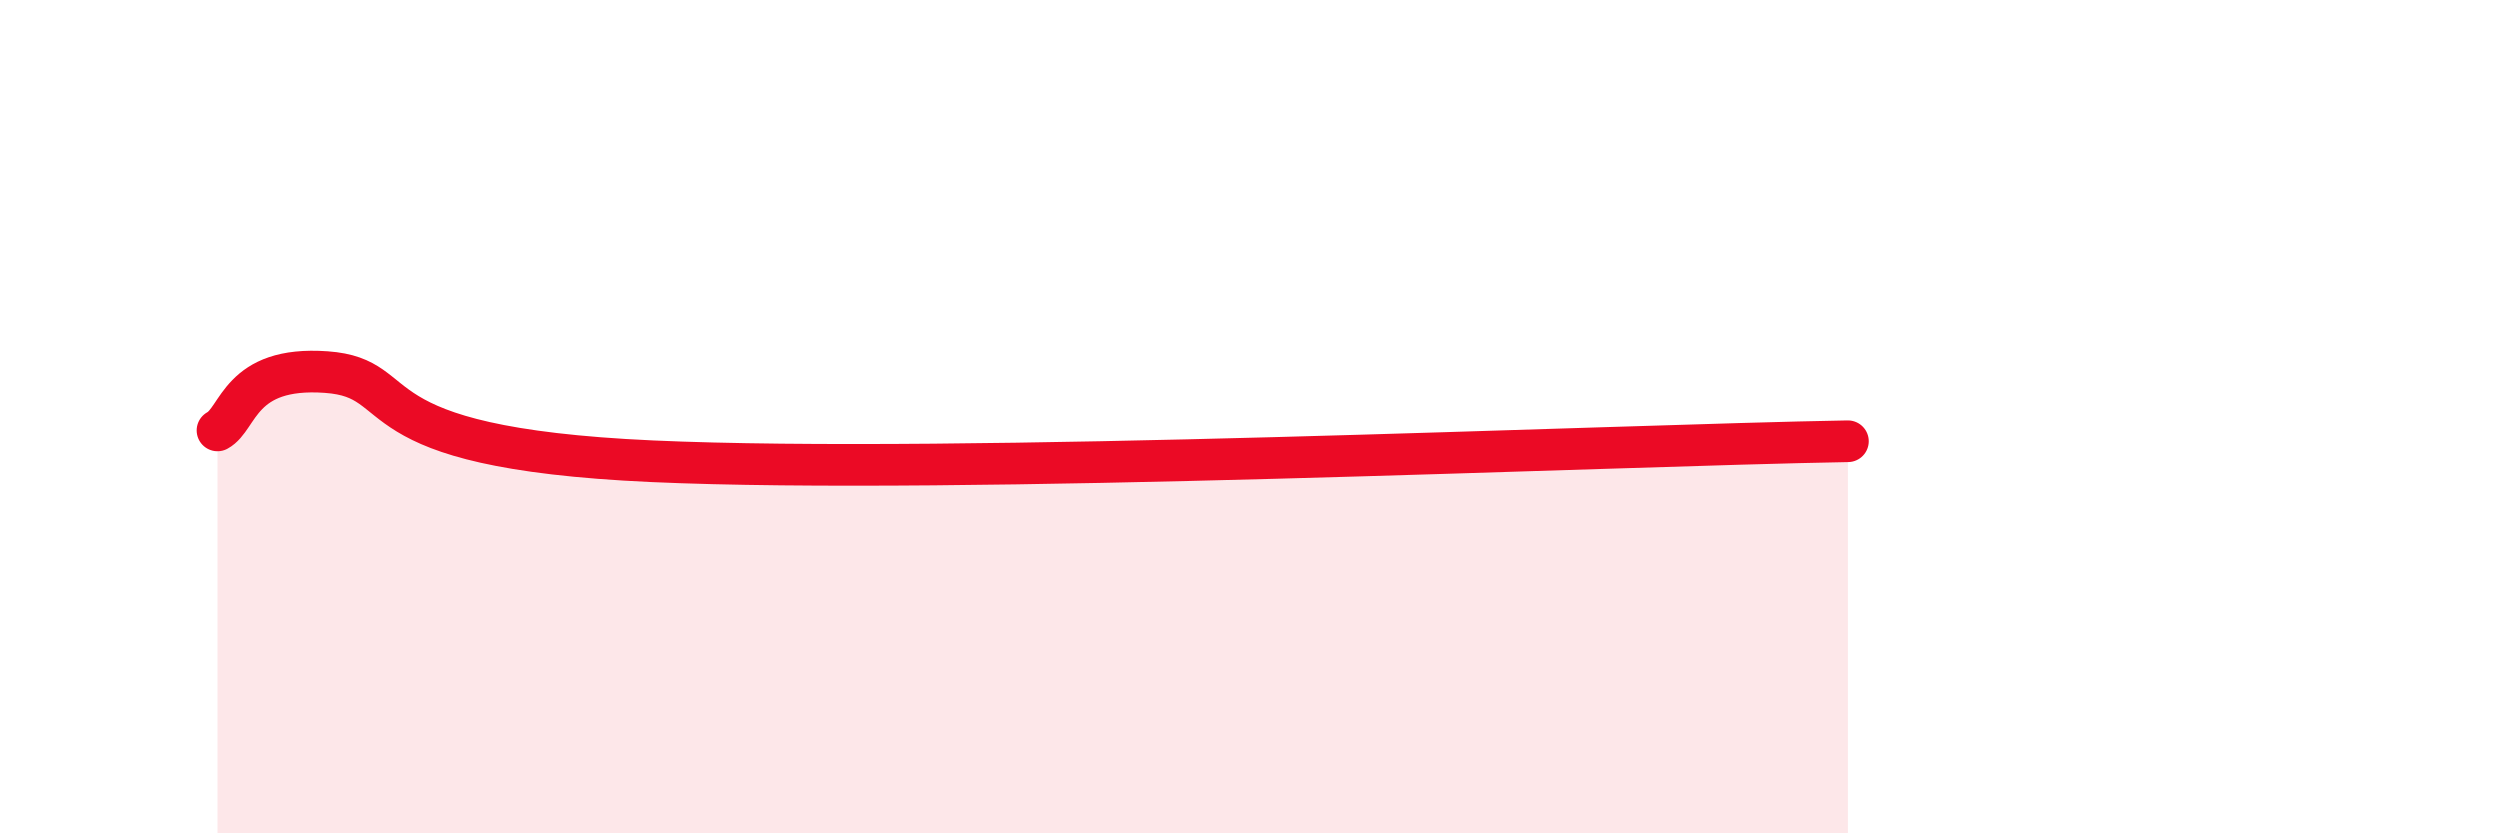
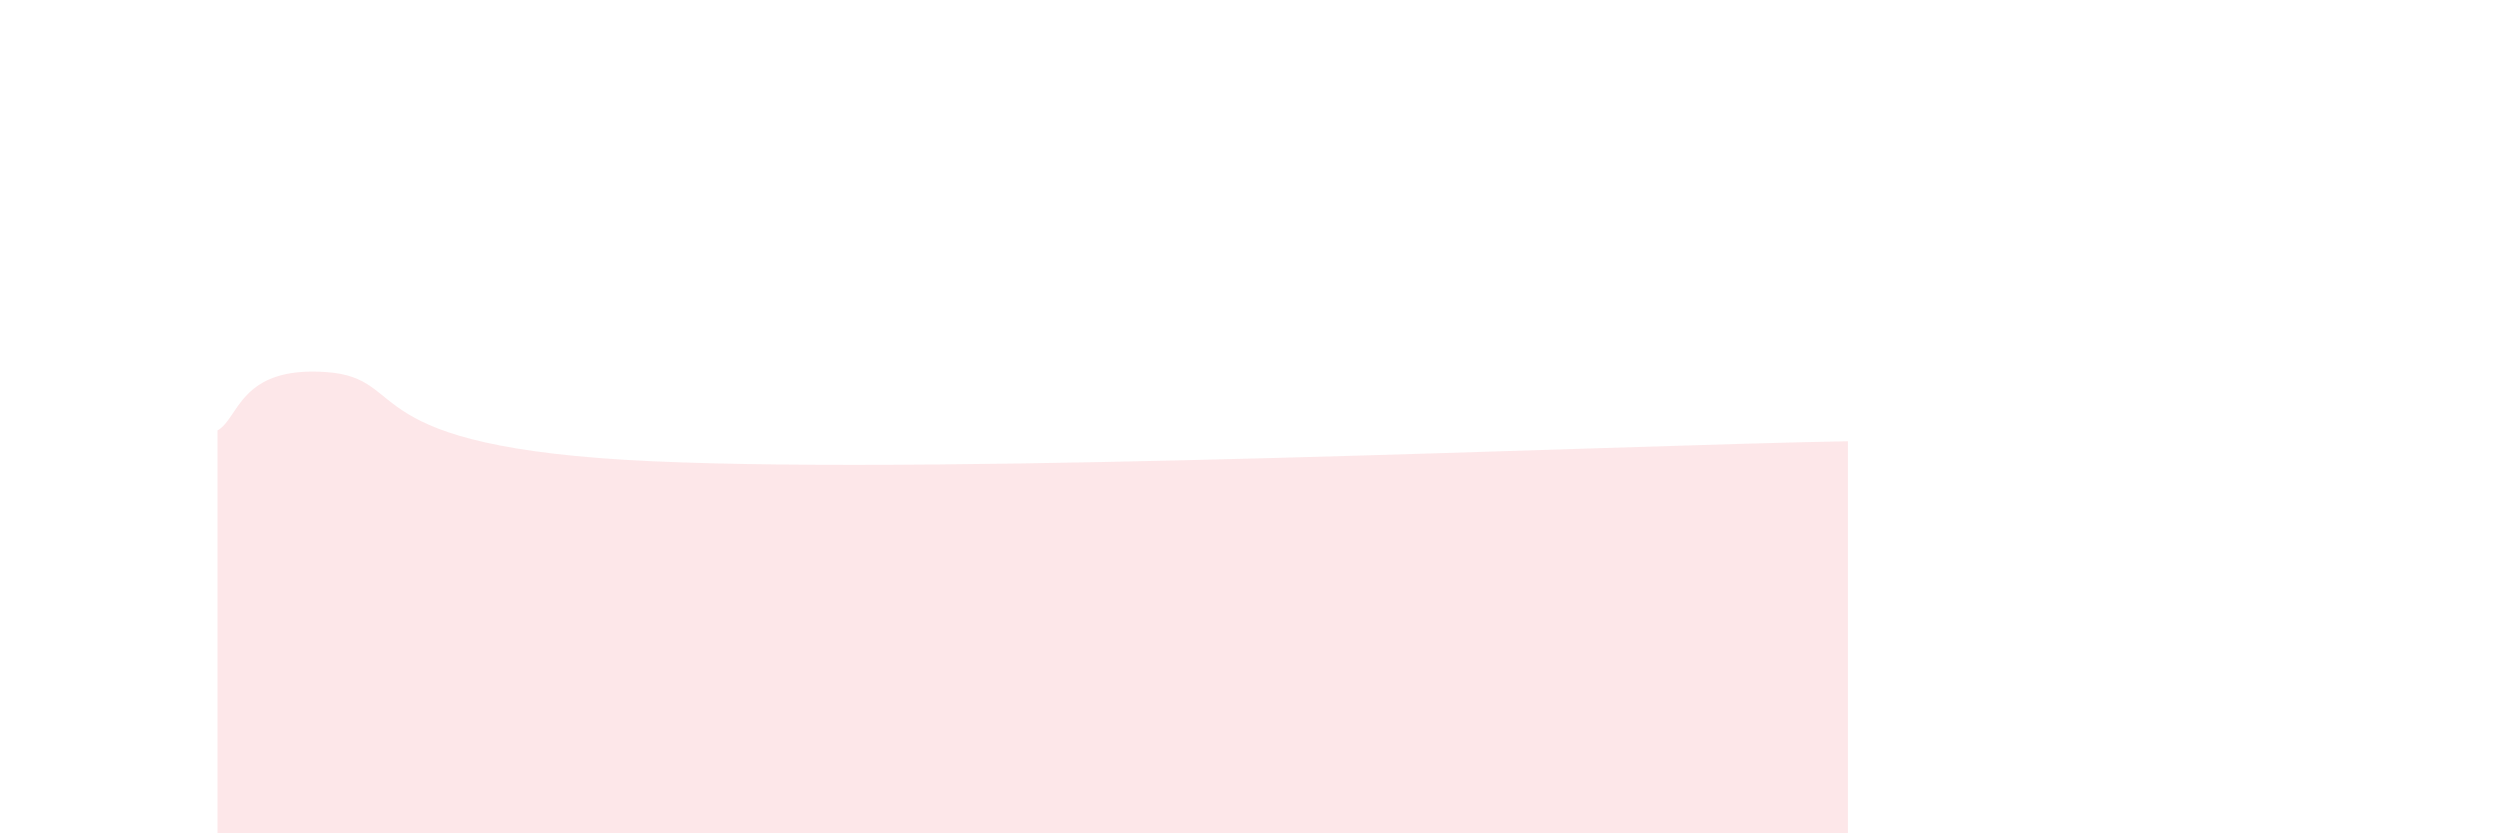
<svg xmlns="http://www.w3.org/2000/svg" width="60" height="20" viewBox="0 0 60 20">
  <path d="M 5.22,10.33 C 5.74,10.05 5.74,8.78 7.83,8.93 C 9.92,9.08 8.35,10.74 15.65,11.07 C 22.95,11.4 38.61,10.69 44.35,10.59L44.35 20L5.22 20Z" fill="#EB0A25" opacity="0.1" stroke-linecap="round" stroke-linejoin="round" />
-   <path d="M 5.22,10.33 C 5.74,10.05 5.74,8.78 7.83,8.93 C 9.92,9.08 8.35,10.74 15.65,11.07 C 22.95,11.4 38.61,10.69 44.35,10.59" stroke="#EB0A25" stroke-width="1" fill="none" stroke-linecap="round" stroke-linejoin="round" />
</svg>